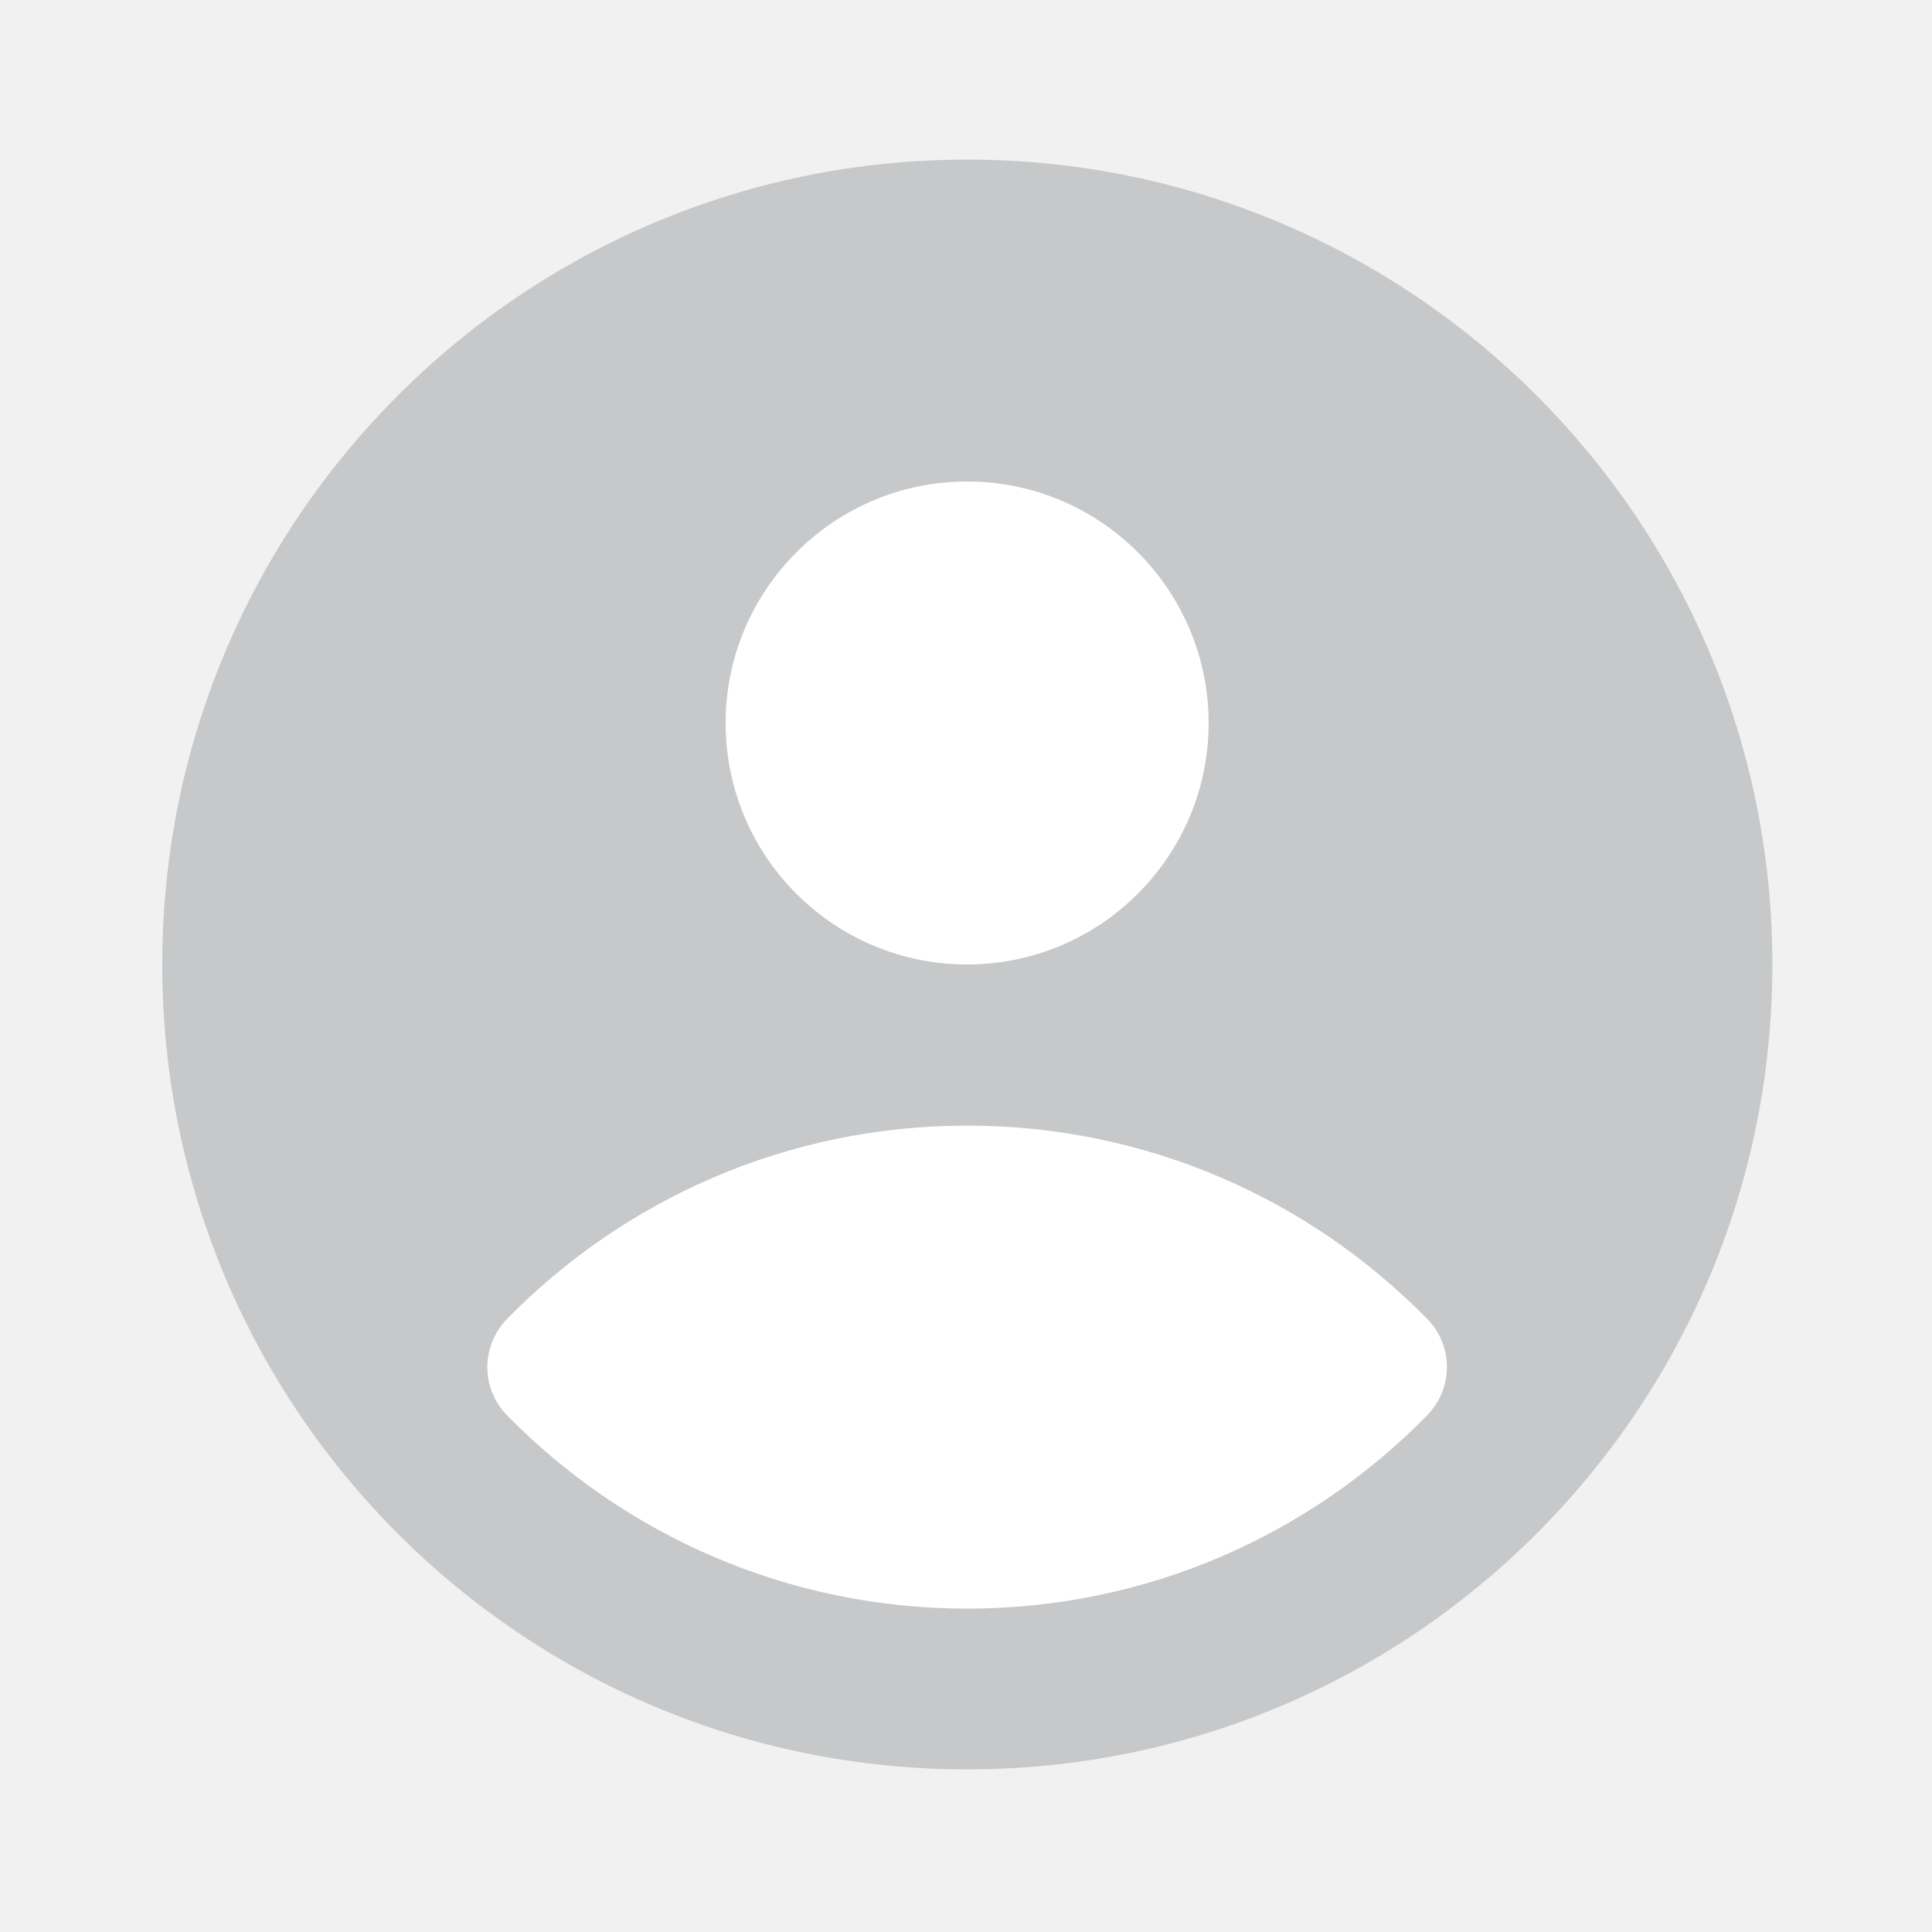
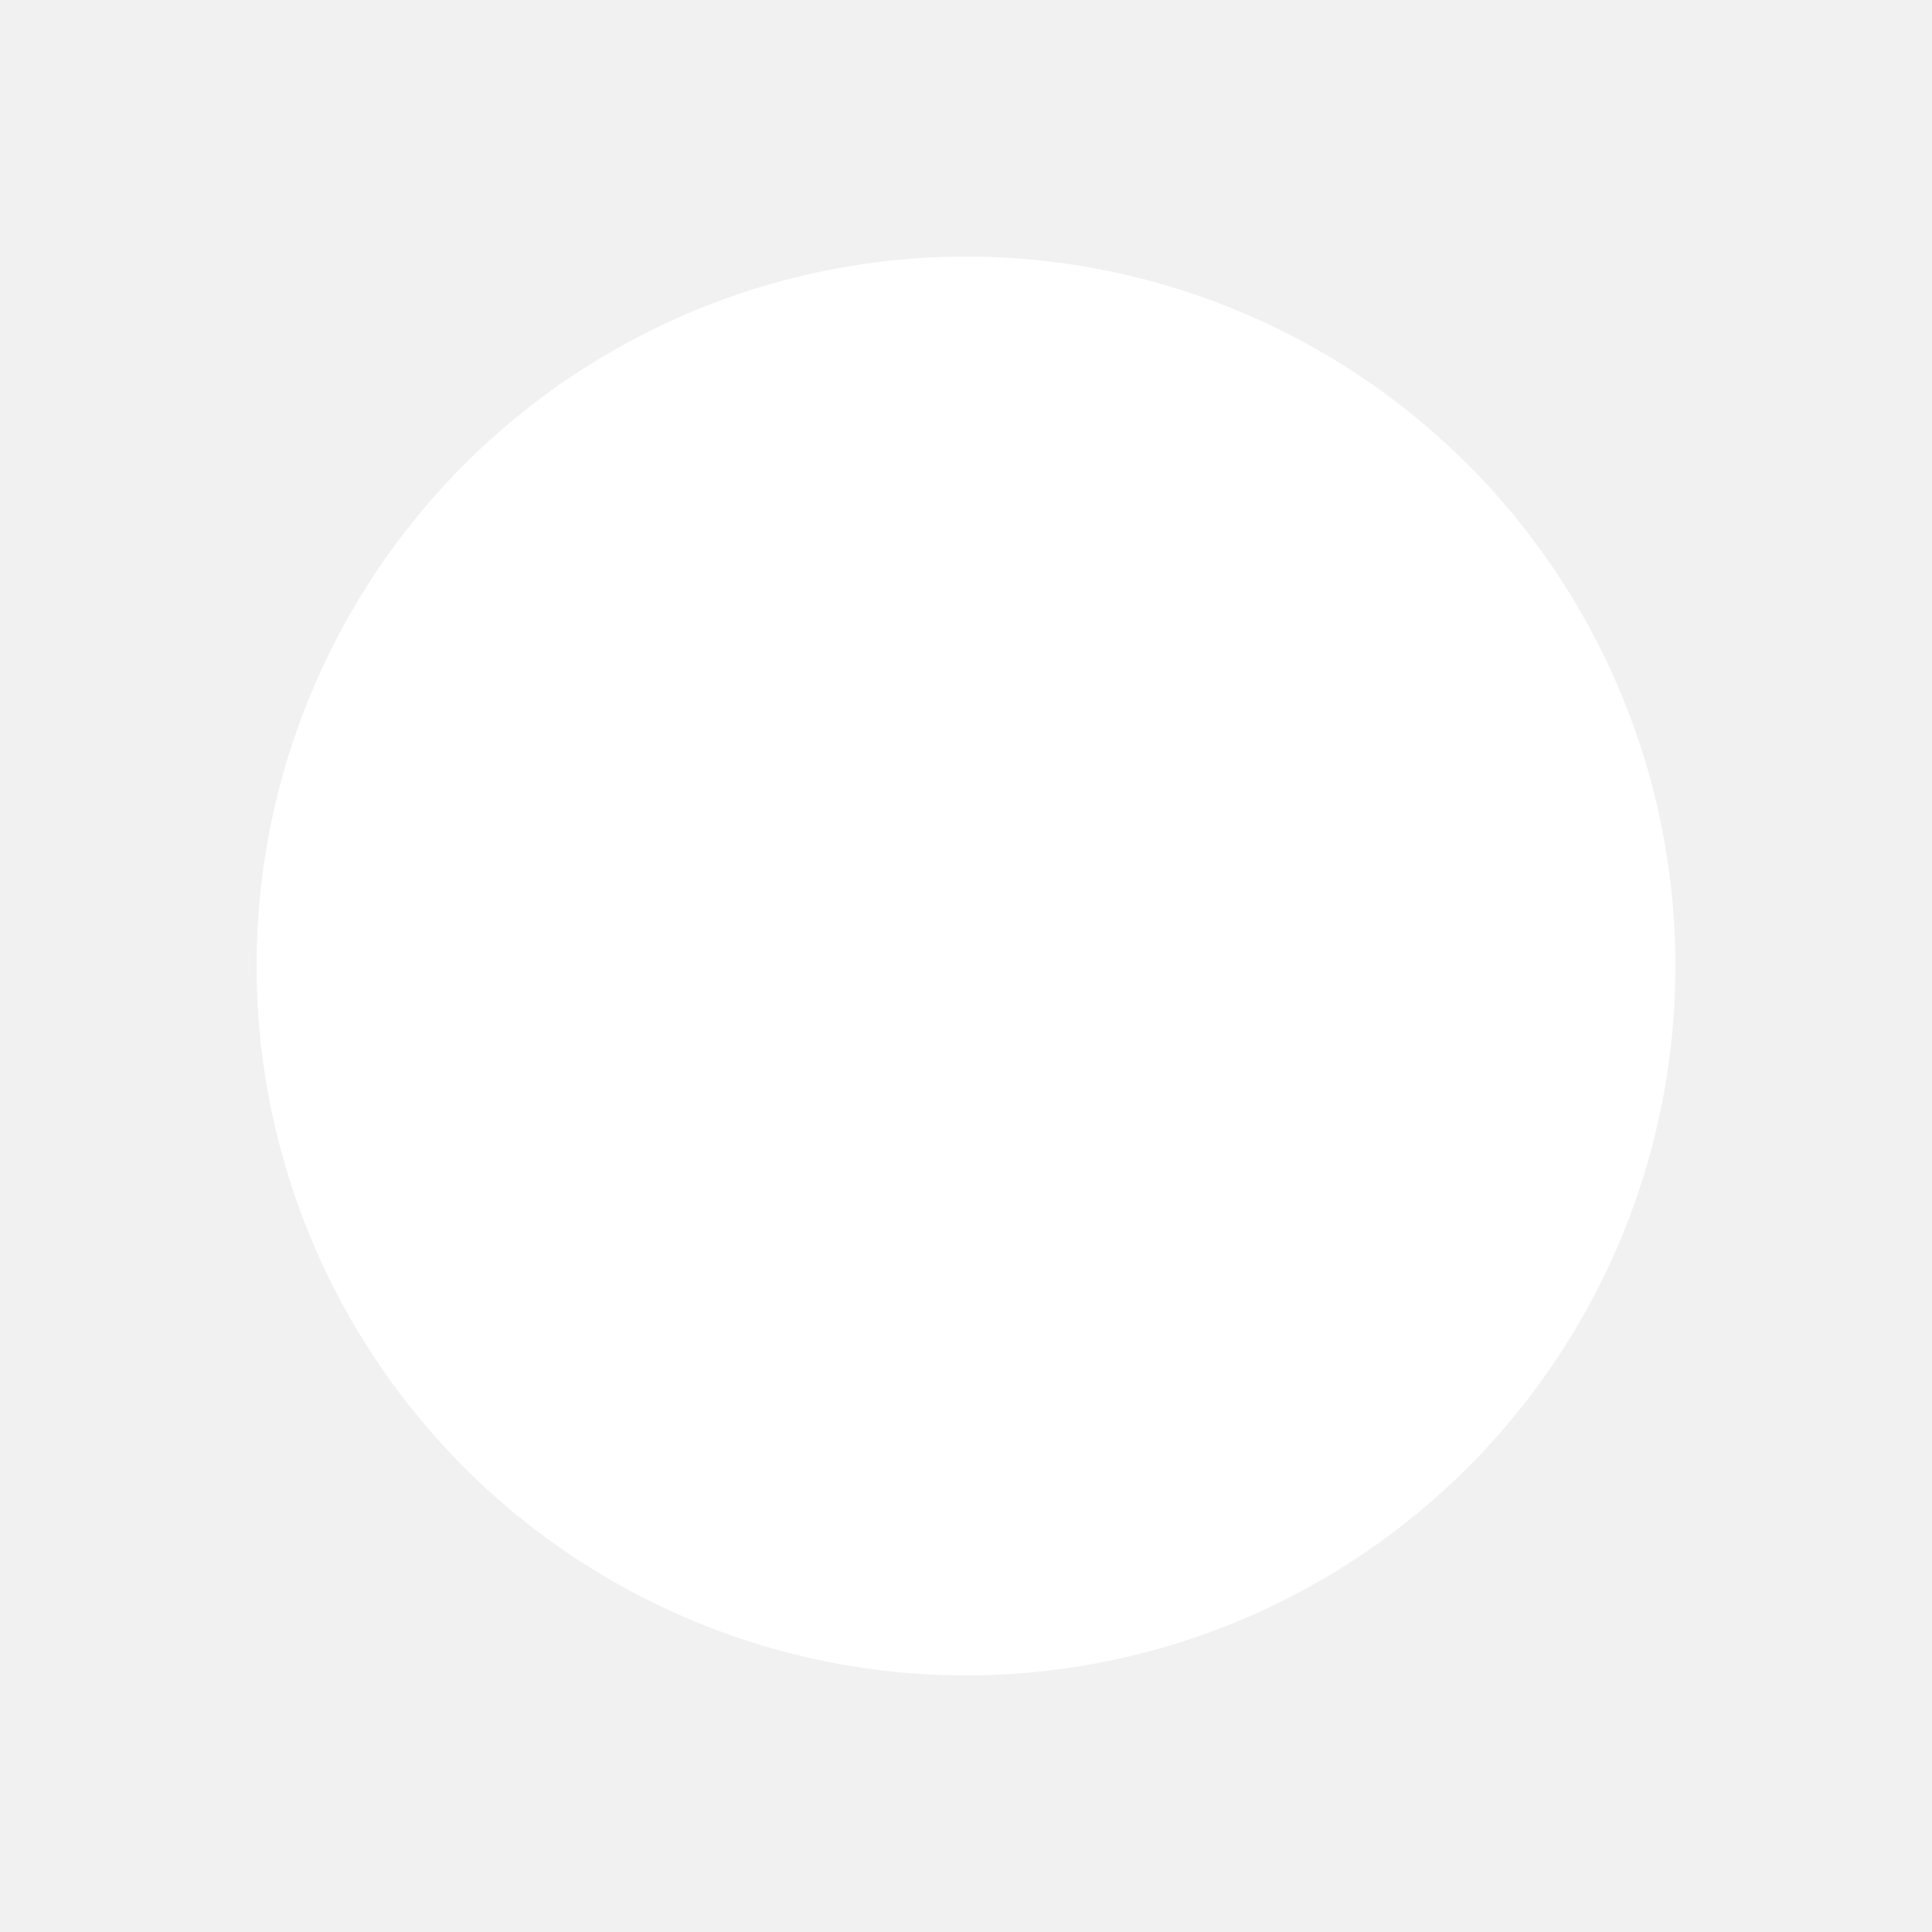
<svg xmlns="http://www.w3.org/2000/svg" version="1.1" id="Layer_1" x="0px" y="0px" viewBox="0 0 512 512" style="enable-background:new 0 0 512 512;" xml:space="preserve">
  <style type="text/css">
	.st0{fill-rule:evenodd;clip-rule:evenodd;fill:#F1F1F1;}
	.st1{fill-rule:evenodd;clip-rule:evenodd;fill:#FFFFFF;}
	.st2{fill-rule:evenodd;clip-rule:evenodd;fill:#C7C8C9;}
</style>
  <rect x="-8" y="-5.5" class="st0" width="528" height="523" />
  <circle class="st1" cx="256" cy="256" r="188" />
-   <path class="st2" d="M469.7,255.6c0,117.8-95.5,213.3-213.3,213.3C138.5,469,43,373.5,43,255.6c0-117.8,95.5-213.3,213.3-213.3  C374.1,42.3,469.7,137.8,469.7,255.6z M378.2,349.5c7,7.1,7,18.4,0,25.6c-31,31.6-74.1,51.2-121.9,51.2  c-47.7,0-90.9-19.6-121.9-51.2c-7-7.1-7-18.4,0-25.6c31-31.6,74.1-51.2,121.9-51.2C304.1,298.3,347.2,317.9,378.2,349.5z   M256.3,255.6c35.3,0,64-28.7,64-64c0-35.3-28.7-64-64-64s-64,28.7-64,64C192.3,227,221,255.6,256.3,255.6z" />
</svg>